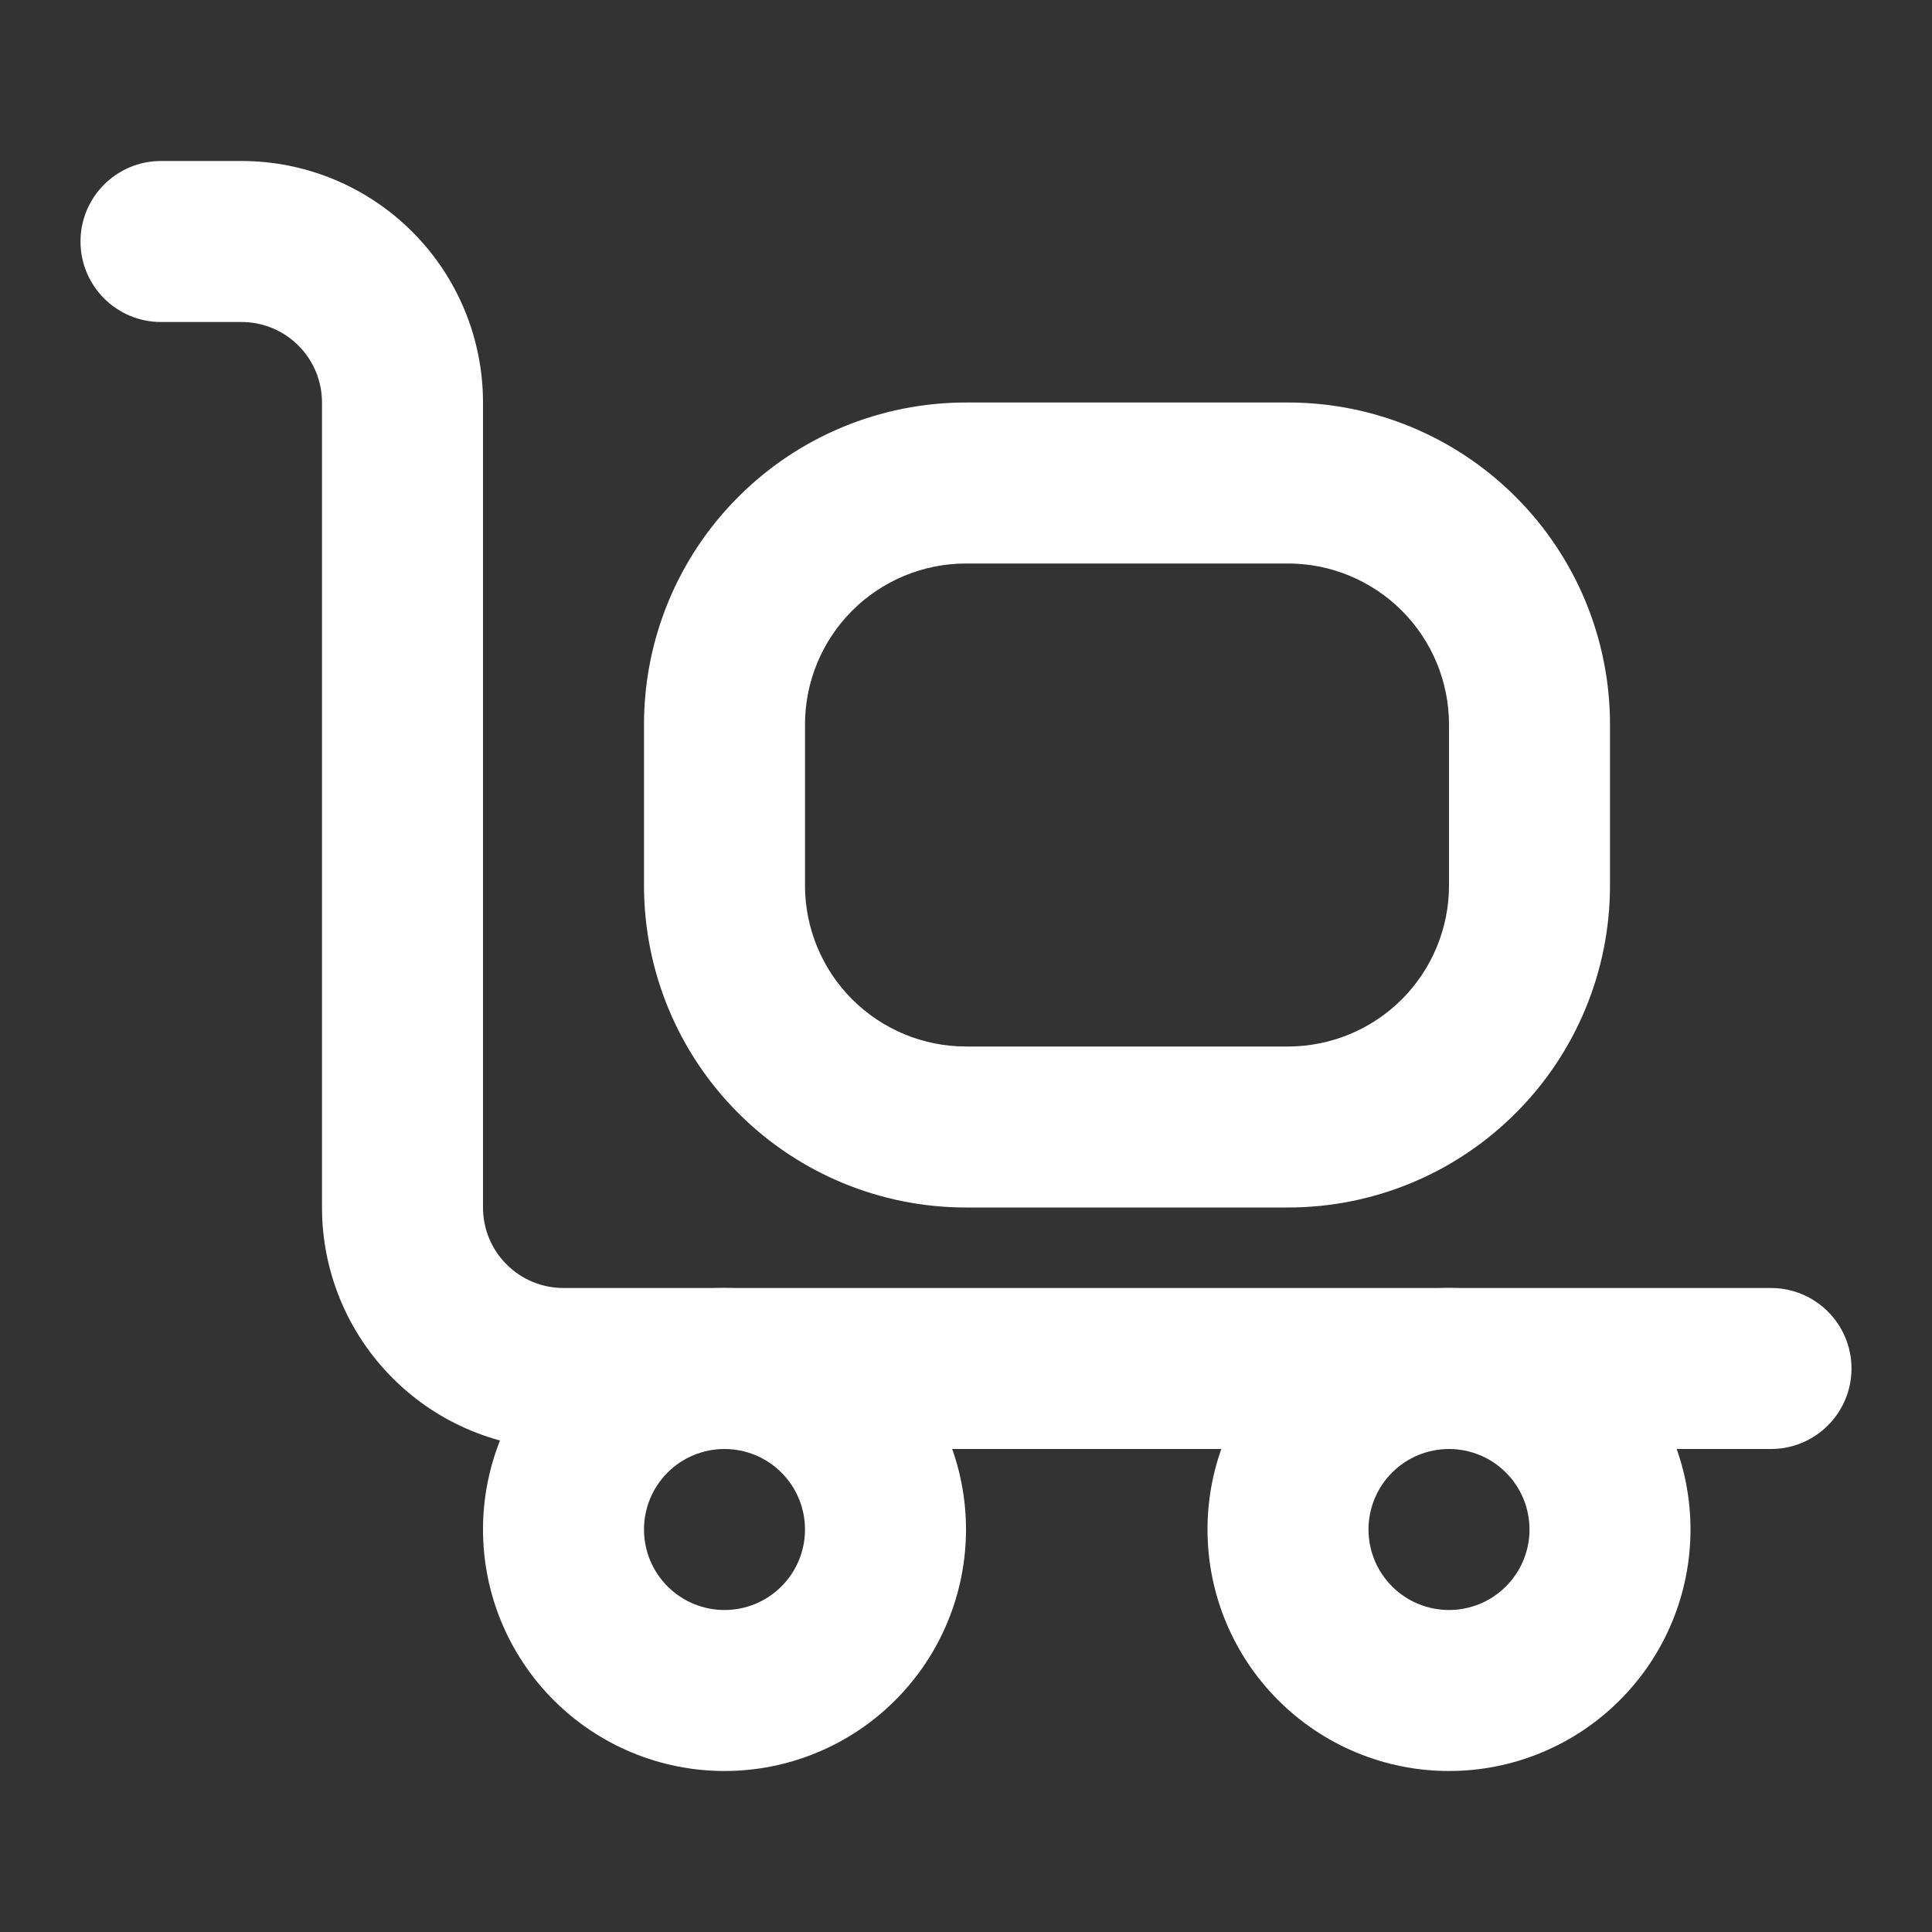
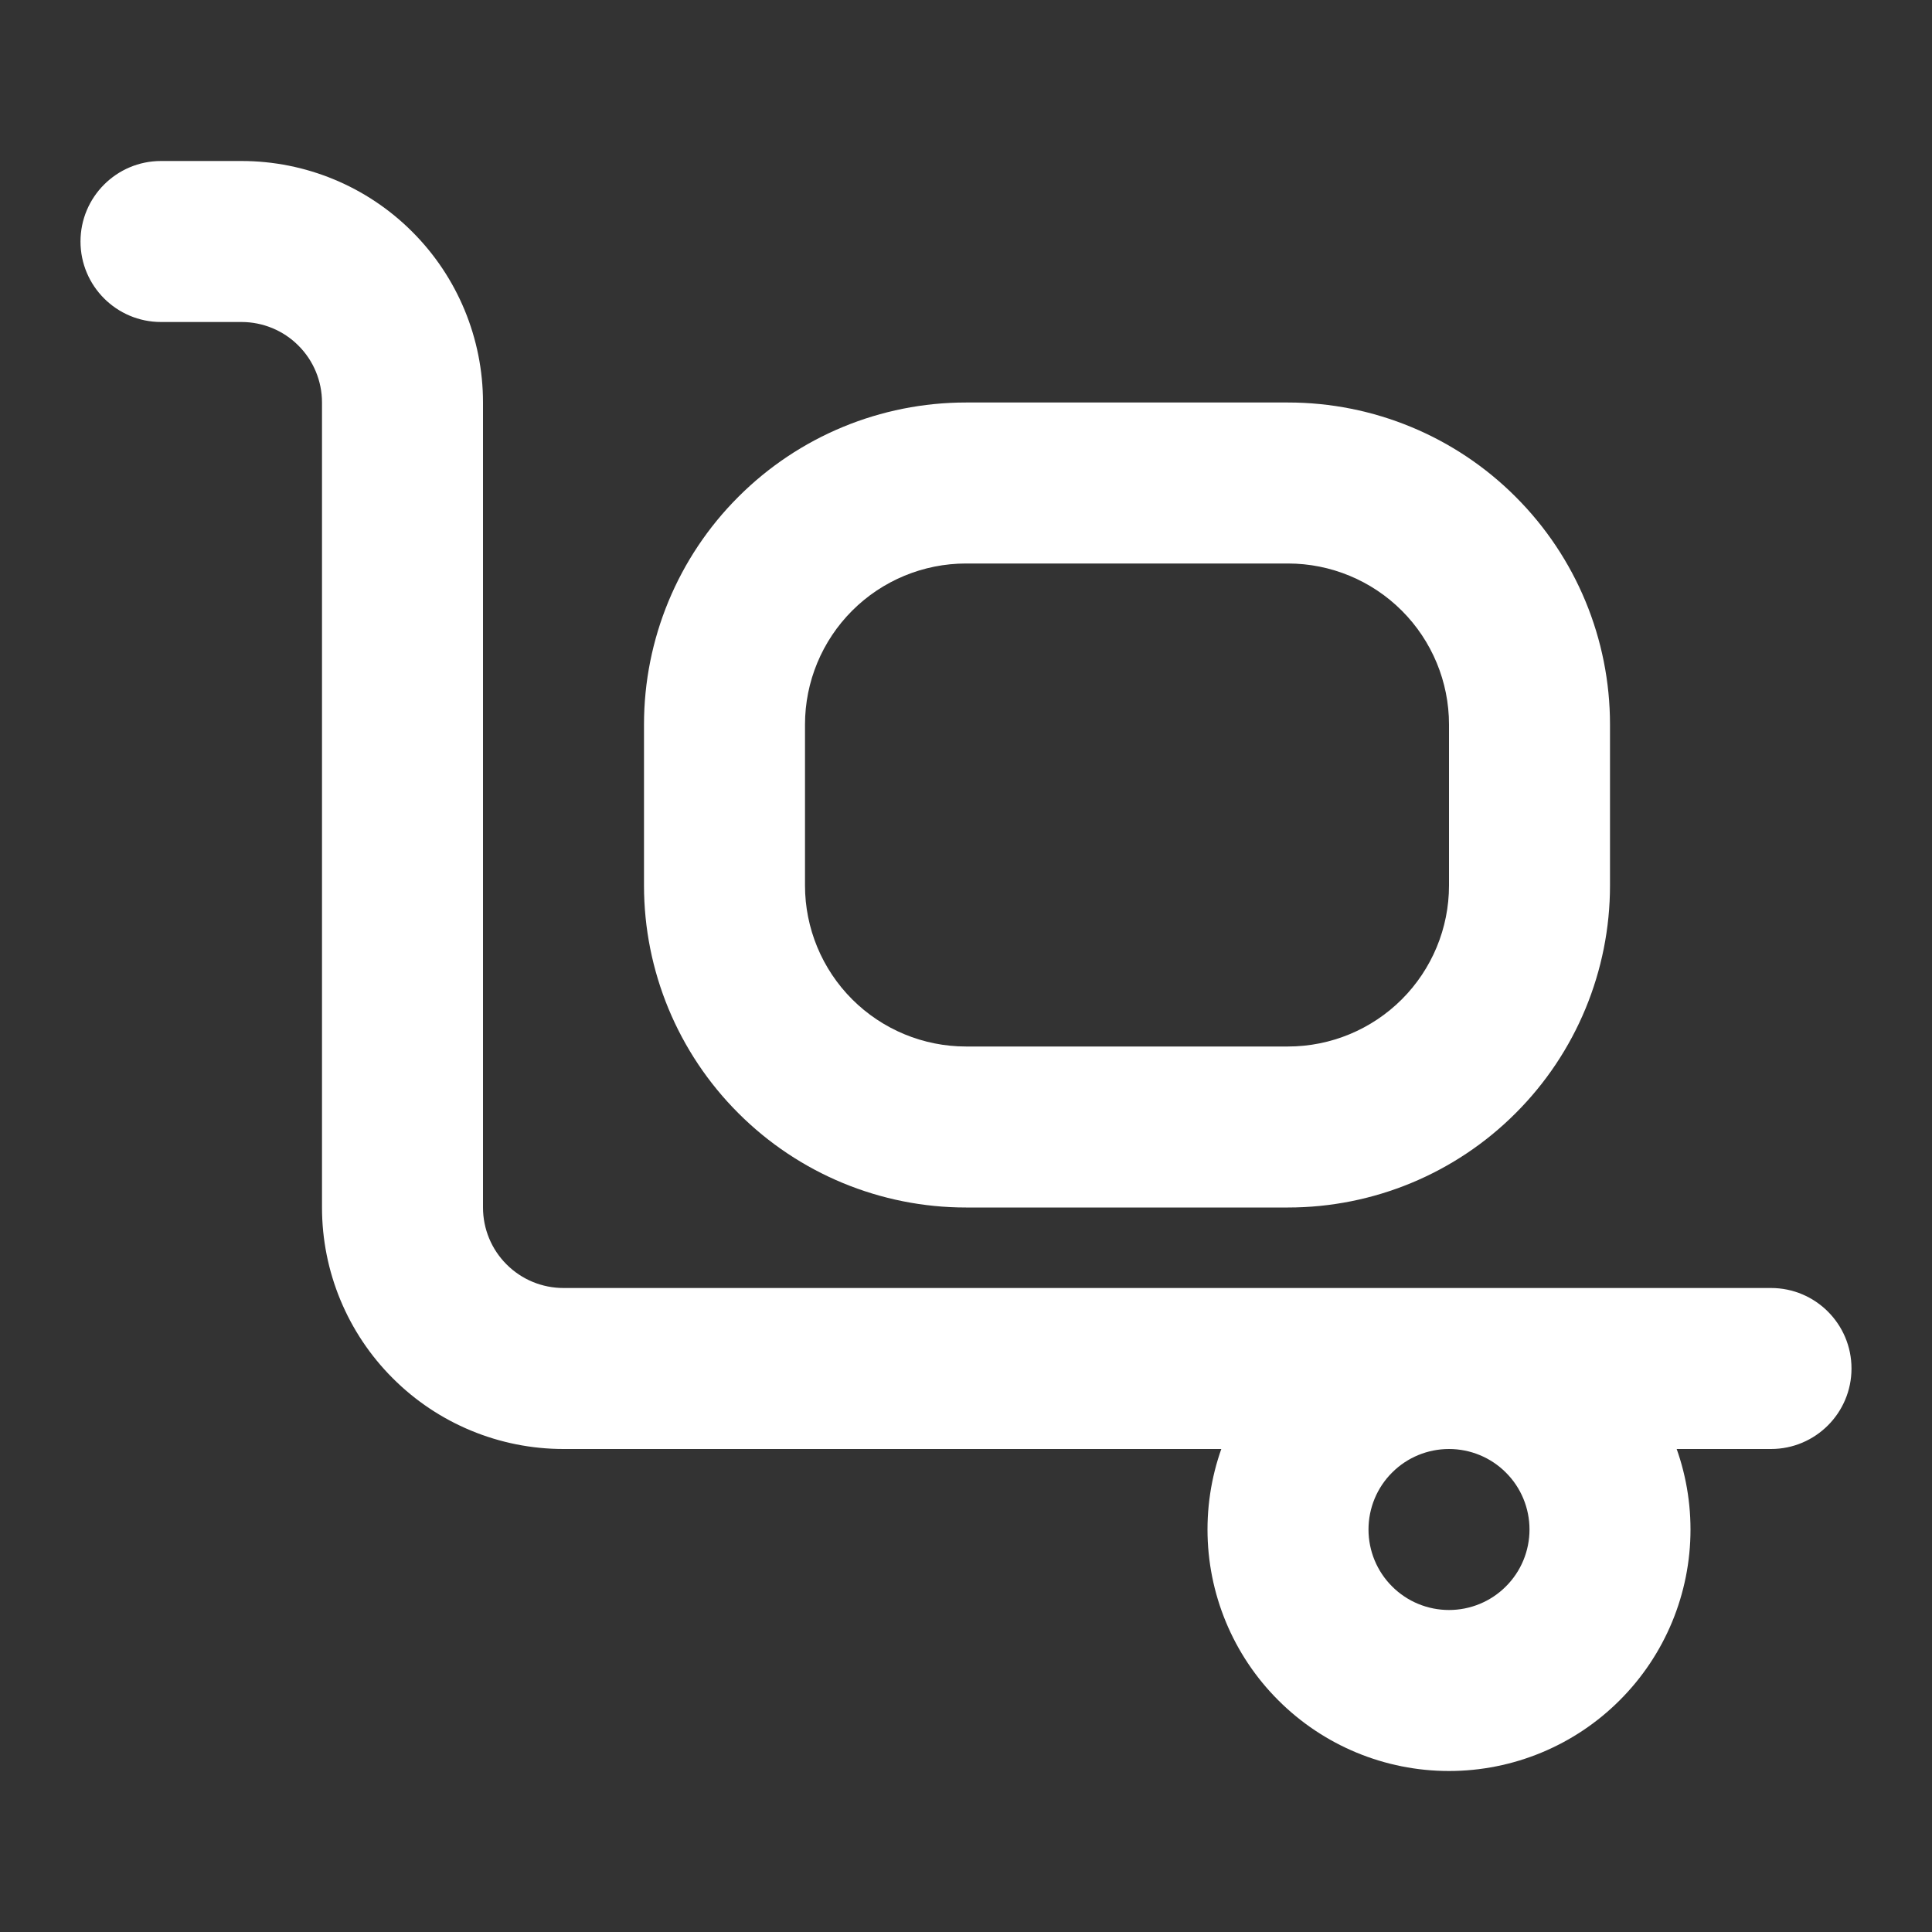
<svg xmlns="http://www.w3.org/2000/svg" width="24" height="24" viewBox="0 0 24 24" fill="none">
  <rect x="0" y="0" width="24" height="24" fill="#333333" stroke="none" />
  <path fill-rule="evenodd" clip-rule="evenodd" d="M1 3C1 2.448 1.448 2 2 2H3C3.796 2 4.559 2.316 5.121 2.879C5.684 3.441 6 4.204 6 5V15C6 15.265 6.105 15.52 6.293 15.707C6.48 15.895 6.735 16 7 16H22C22.552 16 23 16.448 23 17C23 17.552 22.552 18 22 18H7C6.204 18 5.441 17.684 4.879 17.121C4.316 16.559 4 15.796 4 15V5C4 4.735 3.895 4.48 3.707 4.293C3.52 4.105 3.265 4 3 4H2C1.448 4 1 3.552 1 3Z" fill="white" />
  <path fill-rule="evenodd" clip-rule="evenodd" d="M12 7C11.47 7 10.961 7.211 10.586 7.586C10.211 7.961 10 8.47 10 9V11C10 11.53 10.211 12.039 10.586 12.414C10.961 12.789 11.47 13 12 13H16C16.53 13 17.039 12.789 17.414 12.414C17.789 12.039 18 11.53 18 11V9C18 8.47 17.789 7.961 17.414 7.586C17.039 7.211 16.53 7 16 7H12ZM9.172 6.172C9.922 5.421 10.939 5 12 5H16C17.061 5 18.078 5.421 18.828 6.172C19.579 6.922 20 7.939 20 9V11C20 12.061 19.579 13.078 18.828 13.828C18.078 14.579 17.061 15 16 15H12C10.939 15 9.922 14.579 9.172 13.828C8.421 13.078 8 12.061 8 11V9C8 7.939 8.421 6.922 9.172 6.172Z" fill="white" />
-   <path fill-rule="evenodd" clip-rule="evenodd" d="M6.879 16.879C7.441 16.316 8.204 16 9 16C9.796 16 10.559 16.316 11.121 16.879C11.684 17.441 12 18.204 12 19C12 19.796 11.684 20.559 11.121 21.121C10.559 21.684 9.796 22 9 22C8.204 22 7.441 21.684 6.879 21.121C6.316 20.559 6 19.796 6 19C6 18.204 6.316 17.441 6.879 16.879ZM9 18C8.735 18 8.48 18.105 8.293 18.293C8.105 18.48 8 18.735 8 19C8 19.265 8.105 19.52 8.293 19.707C8.48 19.895 8.735 20 9 20C9.265 20 9.52 19.895 9.707 19.707C9.895 19.52 10 19.265 10 19C10 18.735 9.895 18.48 9.707 18.293C9.52 18.105 9.265 18 9 18Z" fill="white" />
-   <path fill-rule="evenodd" clip-rule="evenodd" d="M15.879 16.879C16.441 16.316 17.204 16 18 16C18.796 16 19.559 16.316 20.121 16.879C20.684 17.441 21 18.204 21 19C21 19.796 20.684 20.559 20.121 21.121C19.559 21.684 18.796 22 18 22C17.204 22 16.441 21.684 15.879 21.121C15.316 20.559 15 19.796 15 19C15 18.204 15.316 17.441 15.879 16.879ZM18 18C17.735 18 17.48 18.105 17.293 18.293C17.105 18.48 17 18.735 17 19C17 19.265 17.105 19.52 17.293 19.707C17.48 19.895 17.735 20 18 20C18.265 20 18.52 19.895 18.707 19.707C18.895 19.52 19 19.265 19 19C19 18.735 18.895 18.48 18.707 18.293C18.52 18.105 18.265 18 18 18Z" fill="white" />
+   <path fill-rule="evenodd" clip-rule="evenodd" d="M15.879 16.879C18.796 16 19.559 16.316 20.121 16.879C20.684 17.441 21 18.204 21 19C21 19.796 20.684 20.559 20.121 21.121C19.559 21.684 18.796 22 18 22C17.204 22 16.441 21.684 15.879 21.121C15.316 20.559 15 19.796 15 19C15 18.204 15.316 17.441 15.879 16.879ZM18 18C17.735 18 17.48 18.105 17.293 18.293C17.105 18.48 17 18.735 17 19C17 19.265 17.105 19.52 17.293 19.707C17.48 19.895 17.735 20 18 20C18.265 20 18.52 19.895 18.707 19.707C18.895 19.52 19 19.265 19 19C19 18.735 18.895 18.48 18.707 18.293C18.52 18.105 18.265 18 18 18Z" fill="white" />
</svg>